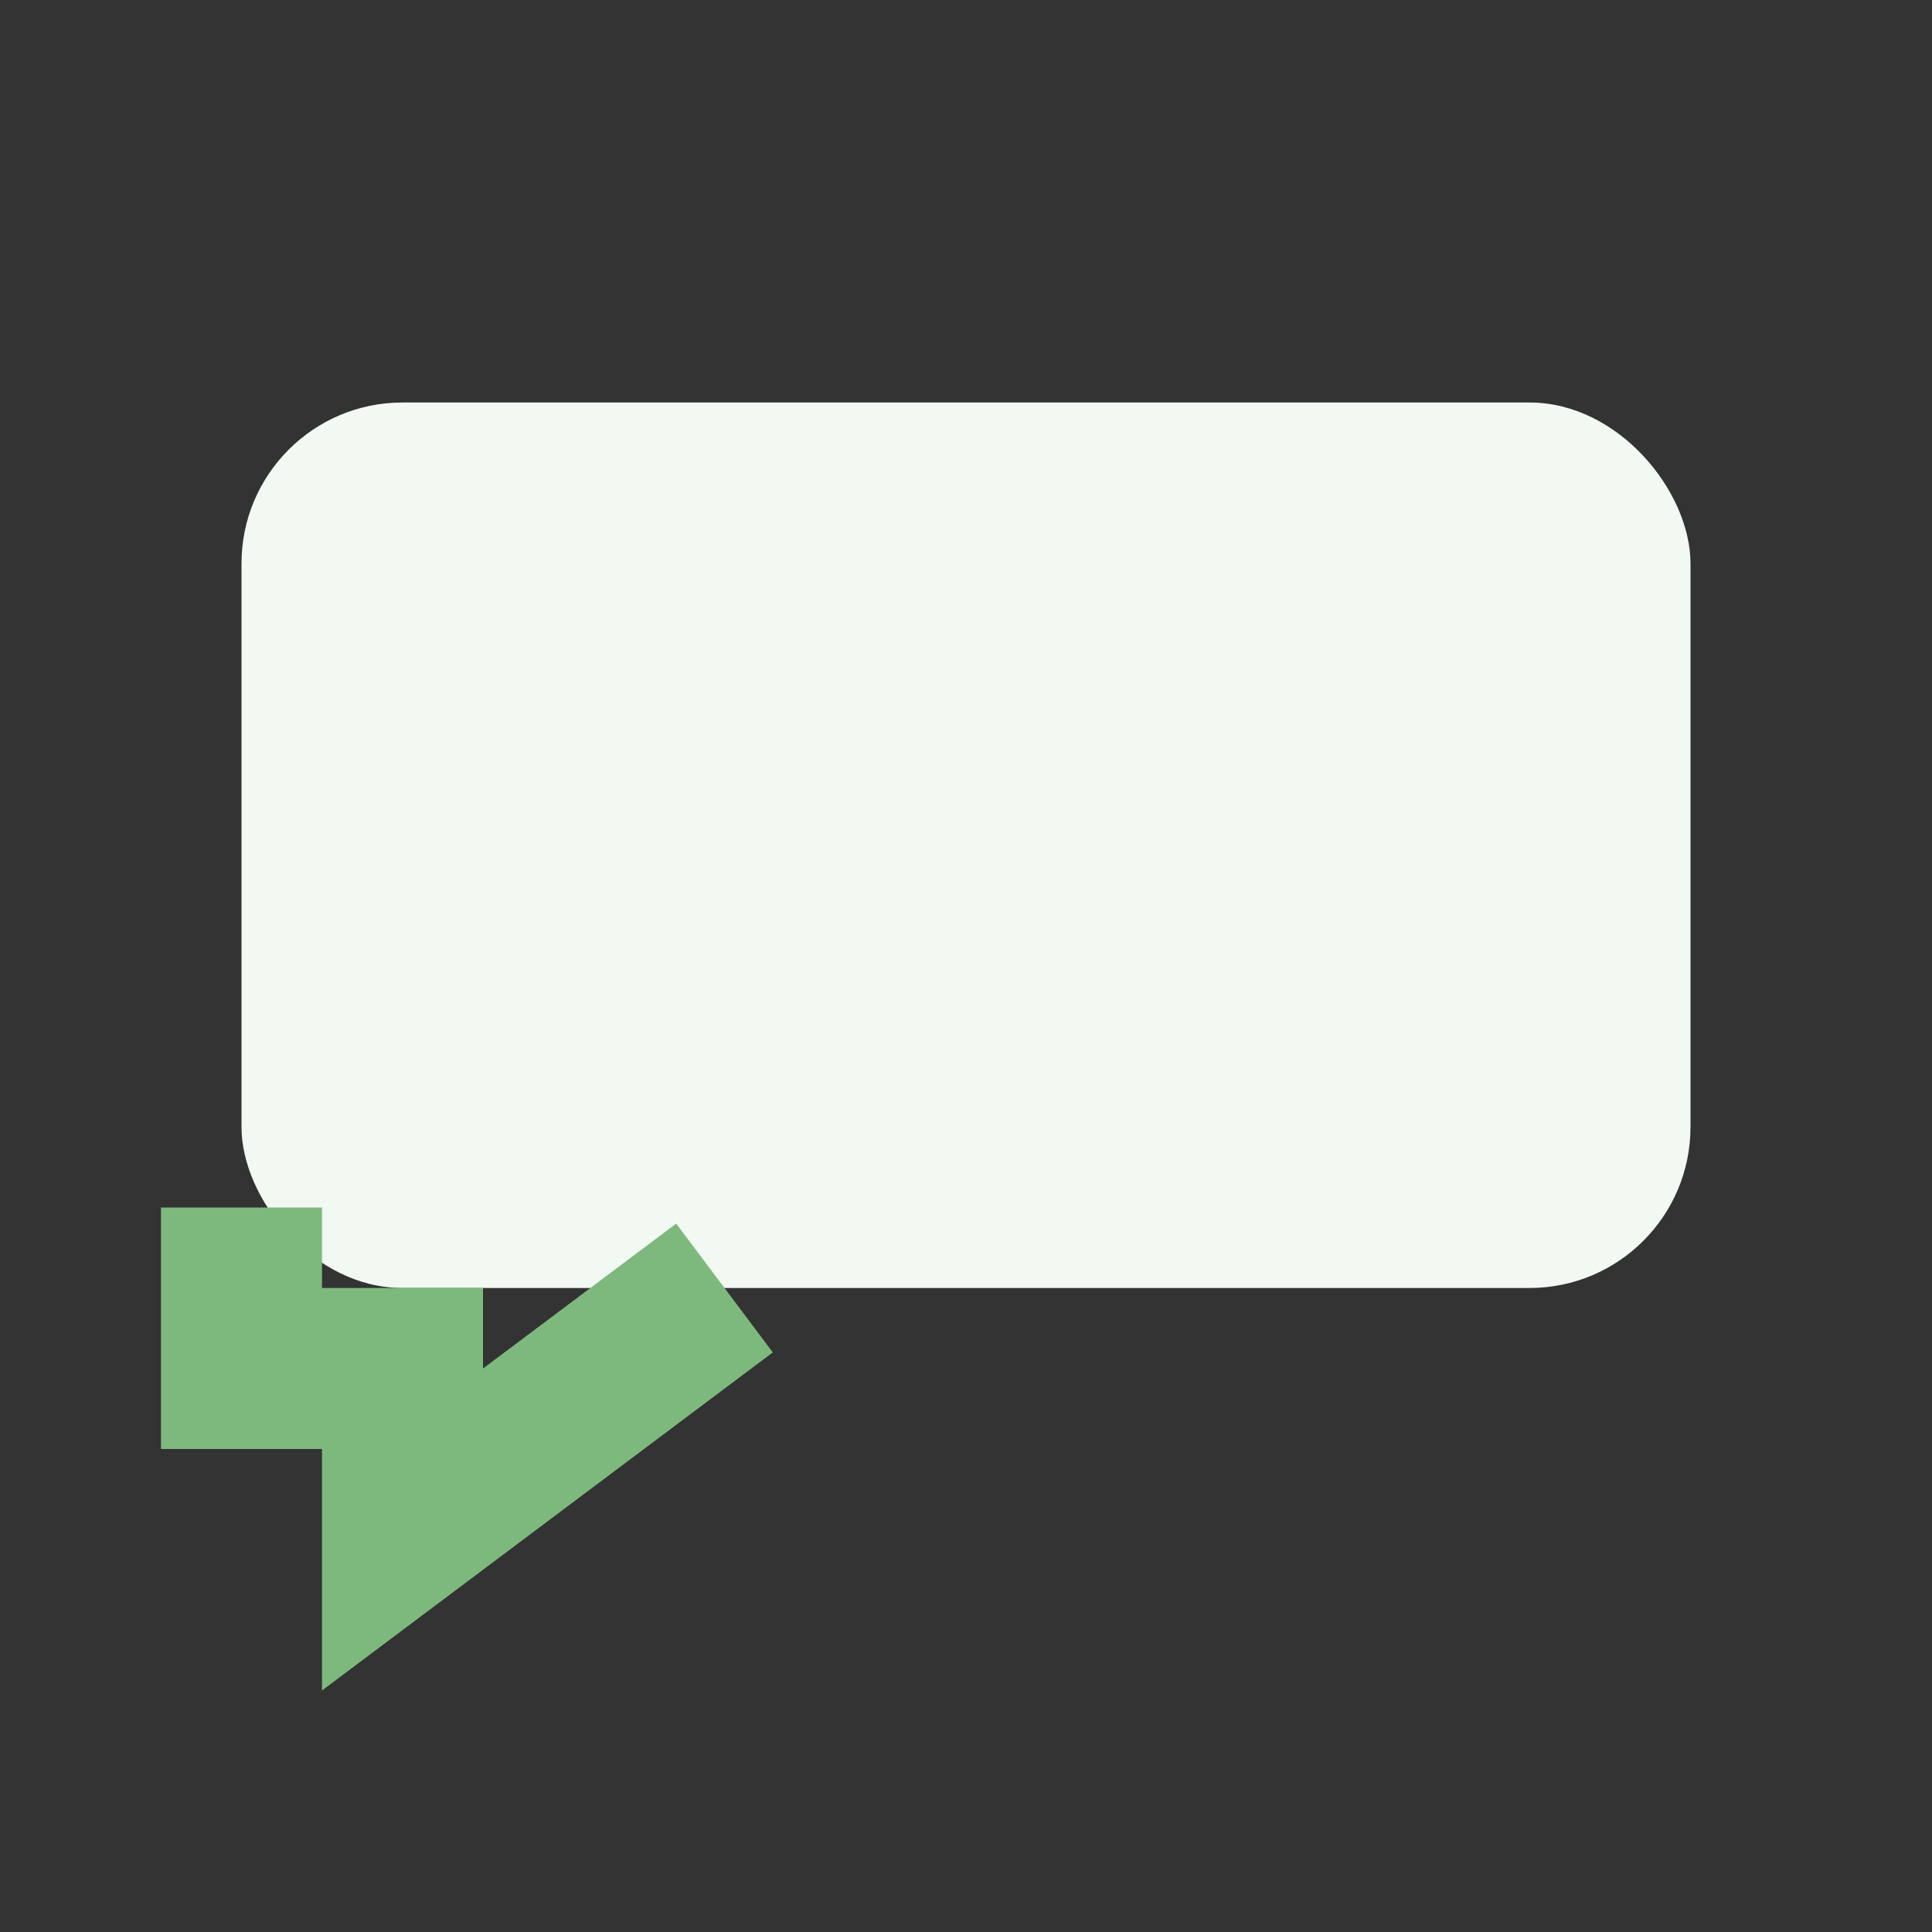
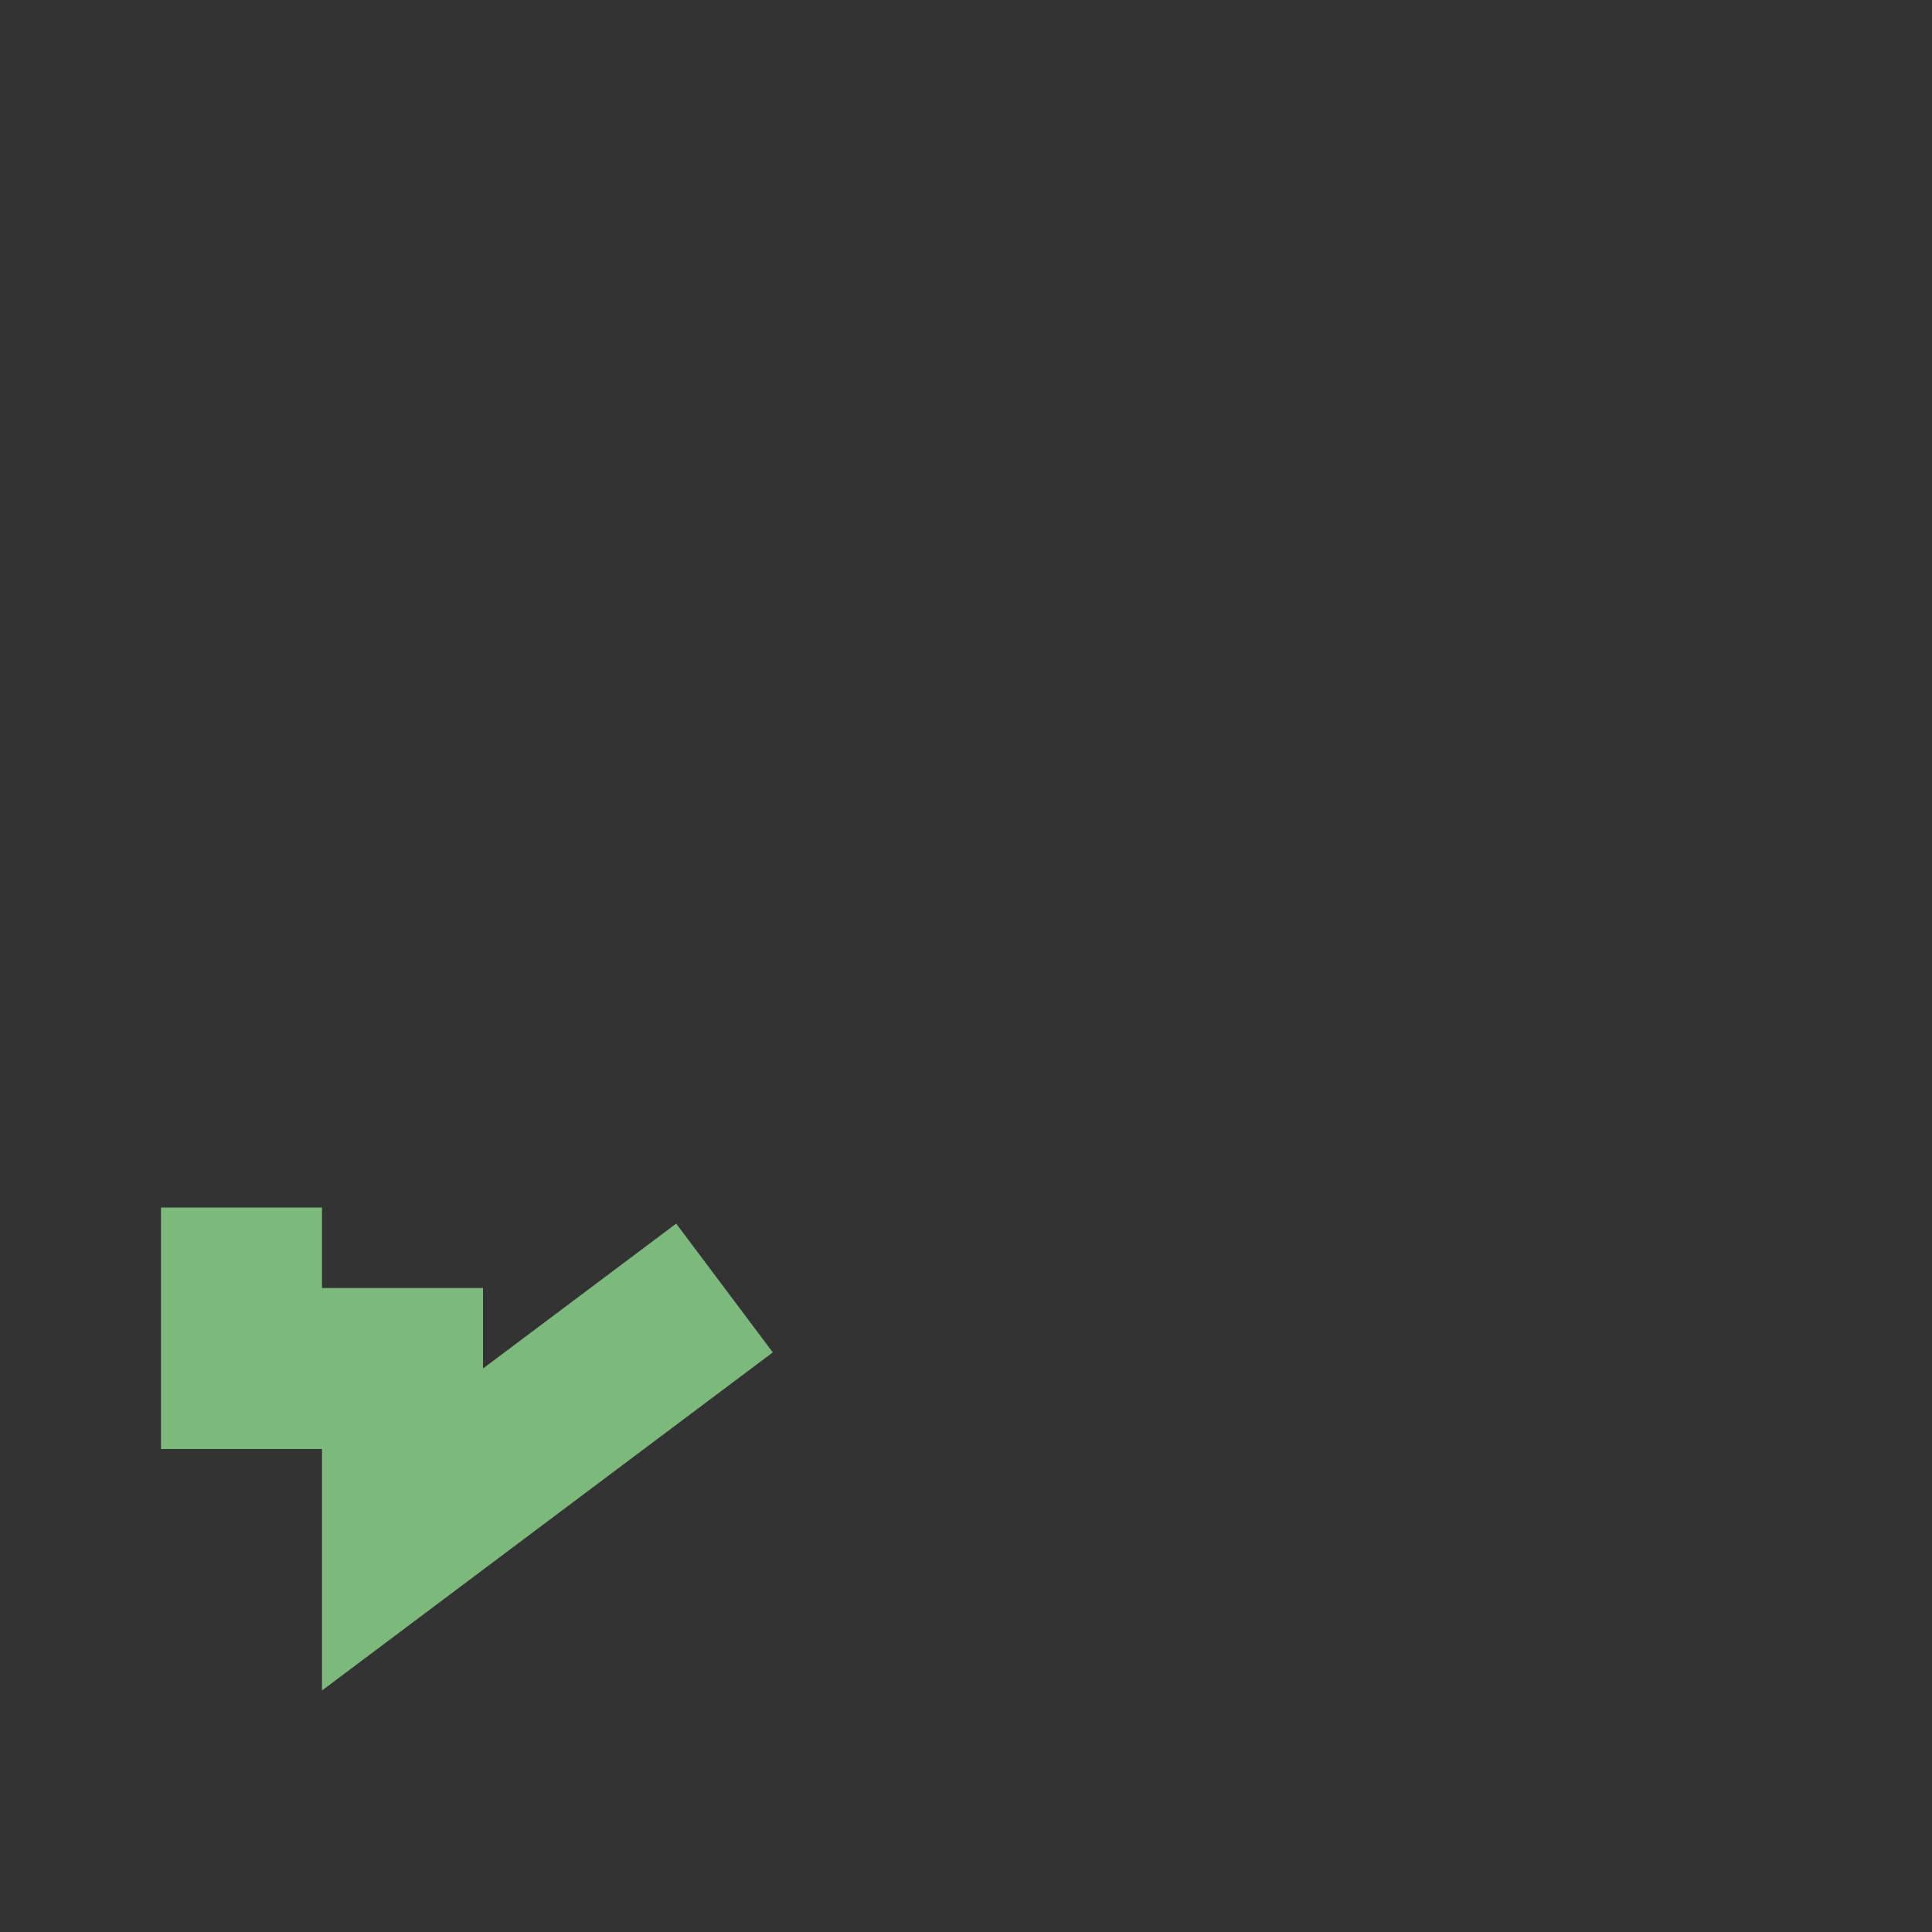
<svg xmlns="http://www.w3.org/2000/svg" width="24" height="24" viewBox="0 0 24 24">
  <rect x="0" y="0" width="24" height="24" fill="#333333" stroke="none" />
-   <rect x="3" y="5" width="18" height="11" rx="2" fill="#F2F8F2" />
  <path d="M9 16l-4 3v-2H3v-2" stroke="#7DB97D" stroke-width="2" fill="none" />
</svg>